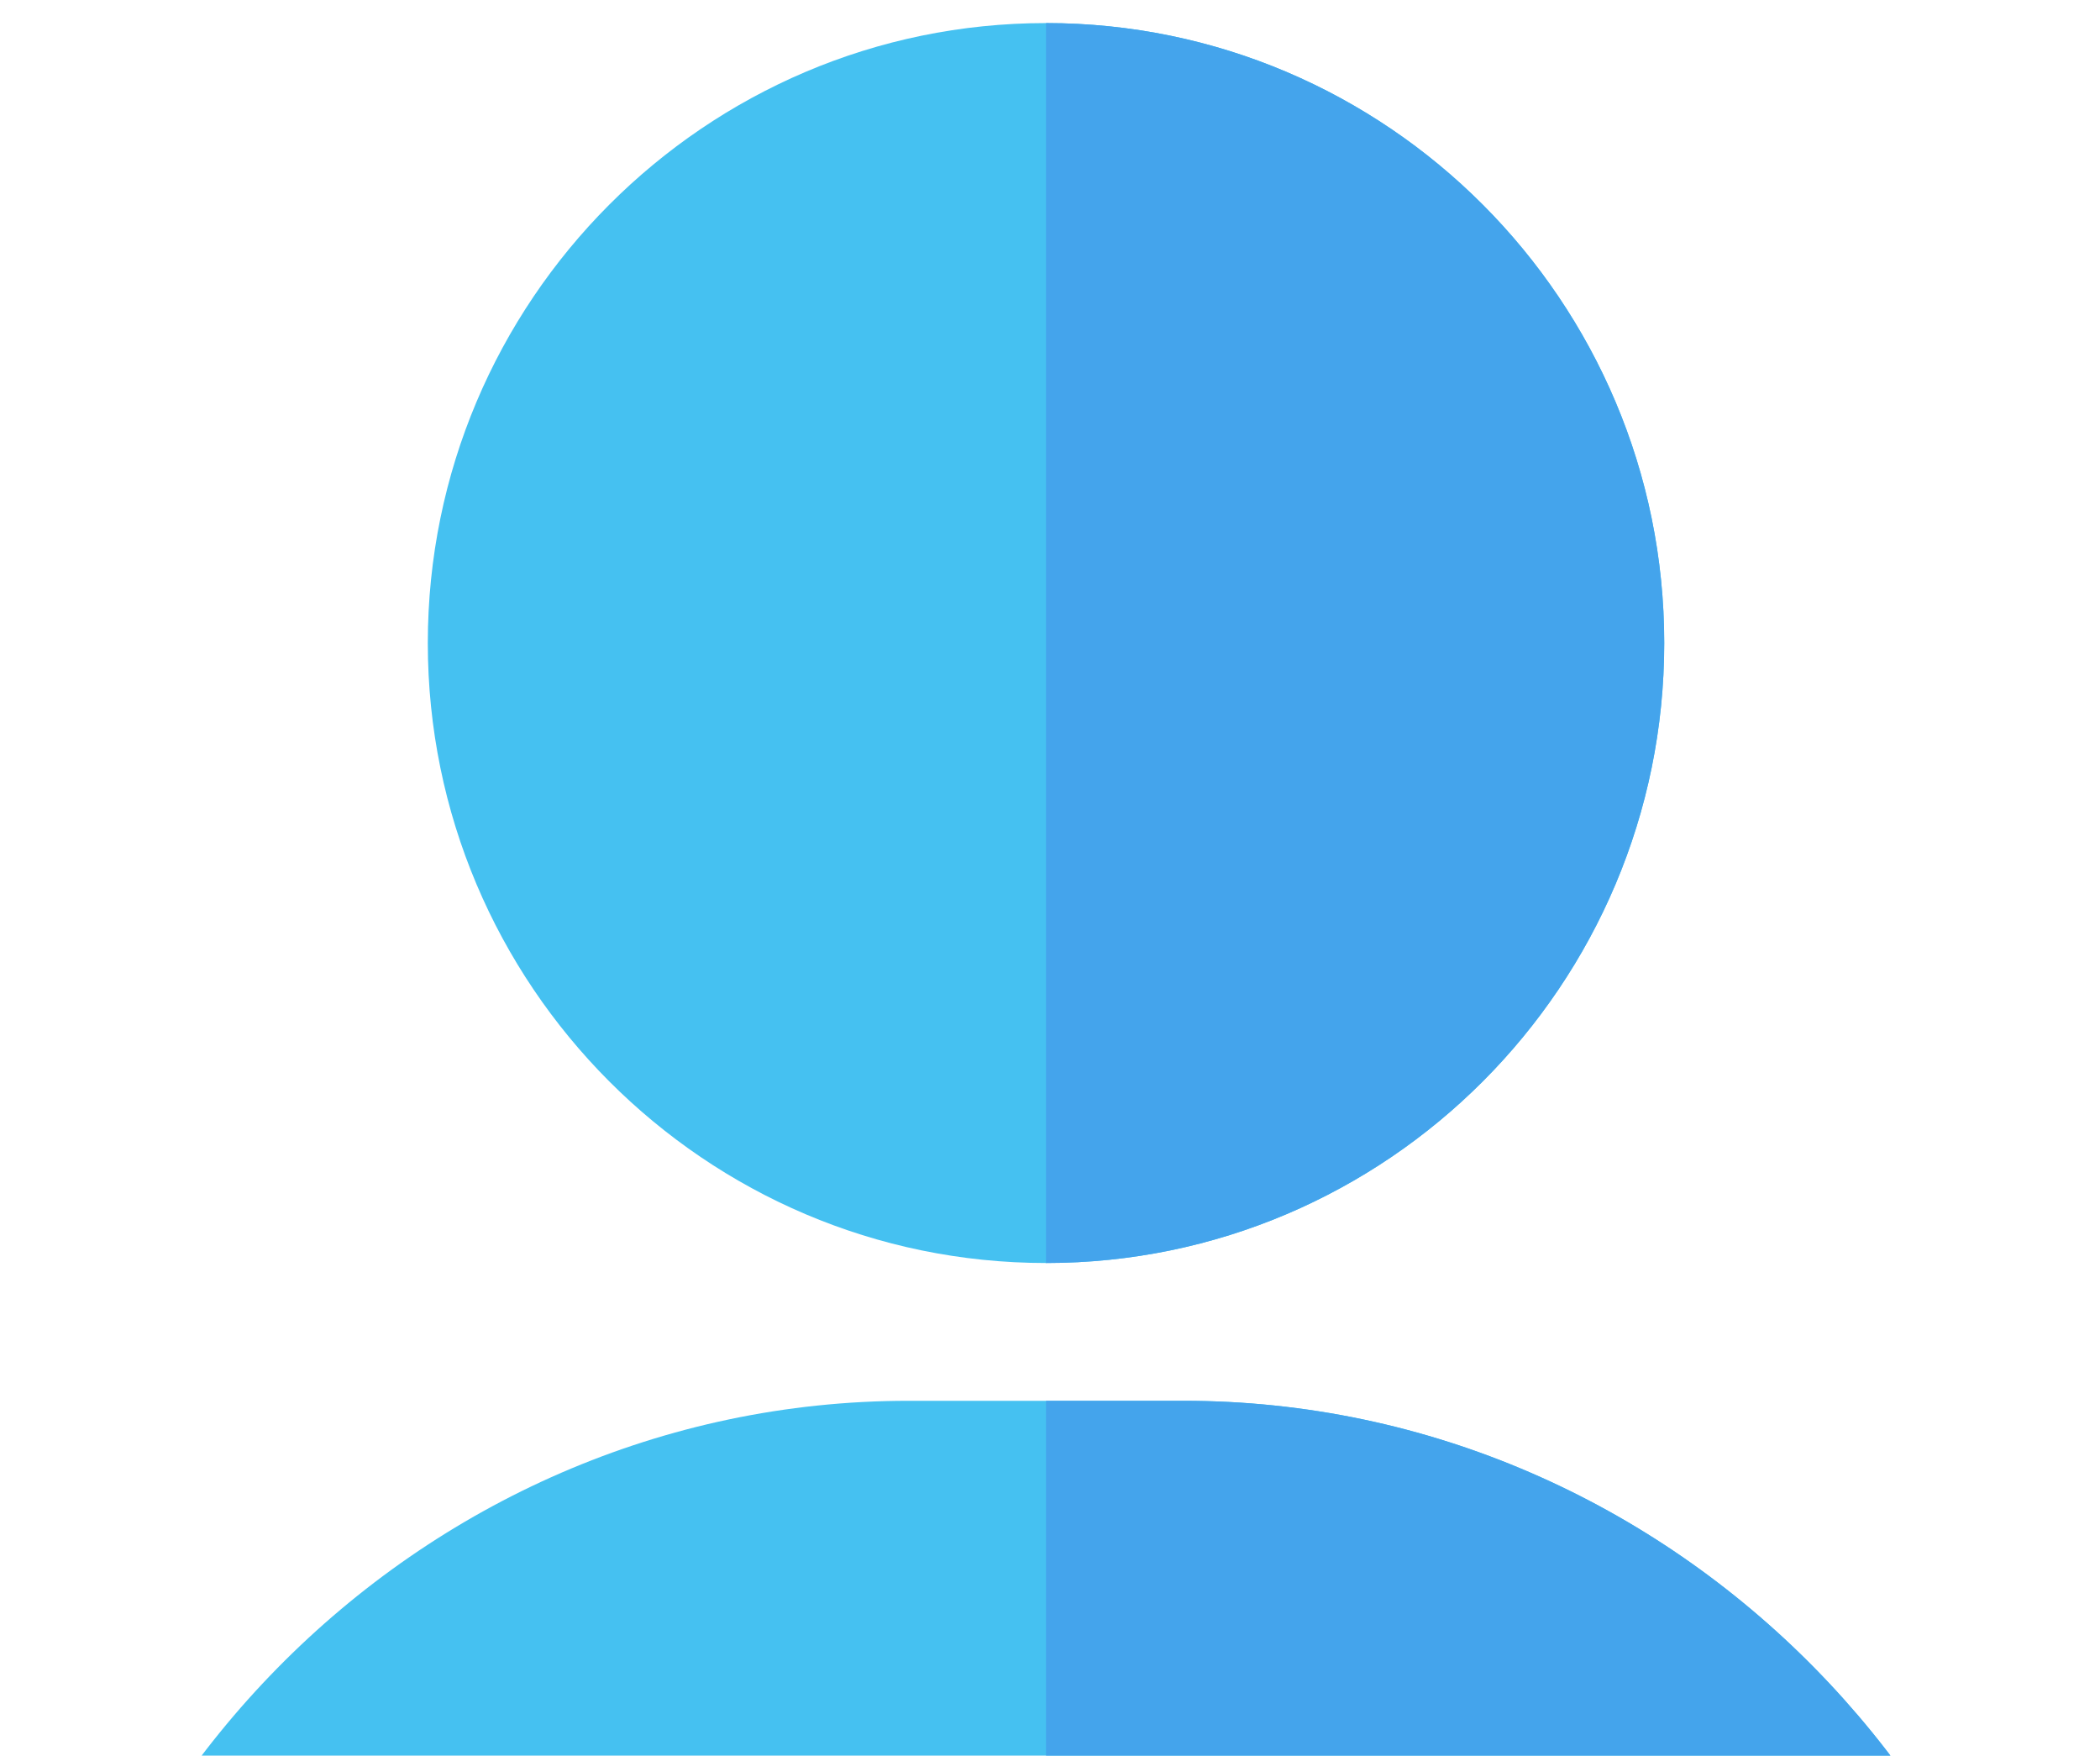
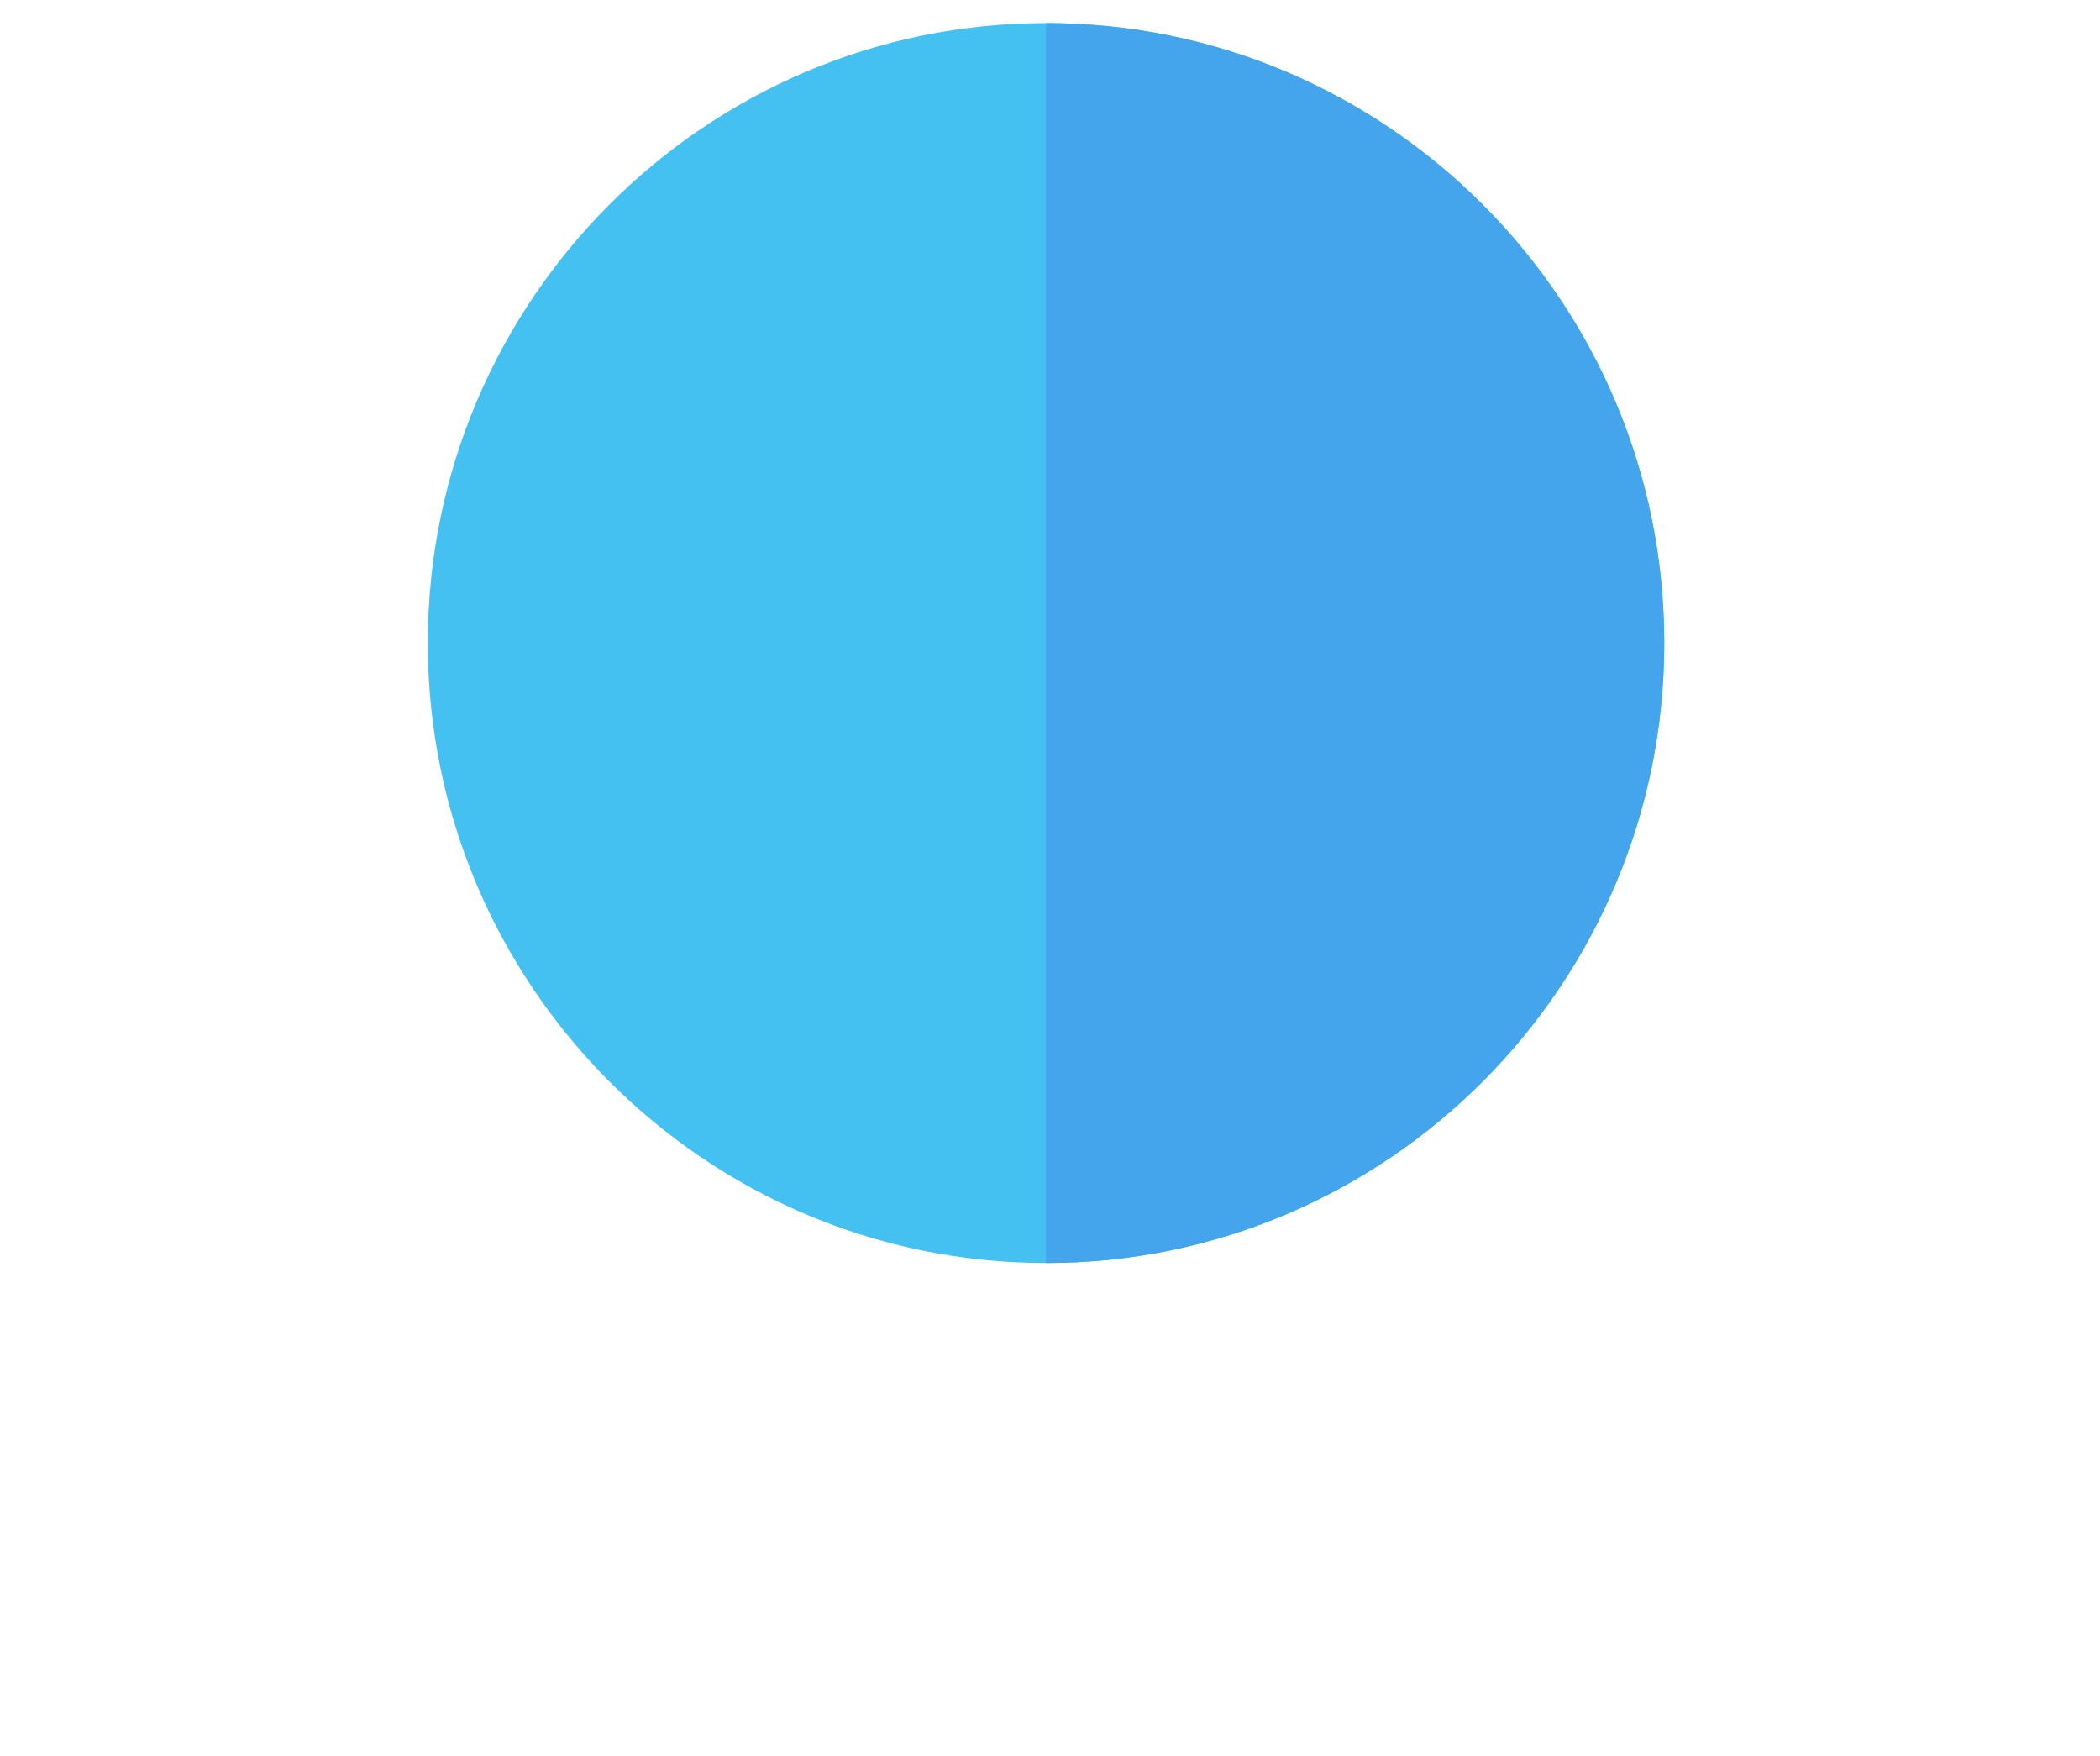
<svg xmlns="http://www.w3.org/2000/svg" width="67" height="56" viewBox="0 0 67 56" fill="none">
  <g id="Vector">
    <path d="M13.649 20.512C13.649 31.416 22.497 40.287 33.373 40.287C44.25 40.287 53.097 31.416 53.097 20.512C53.097 9.607 44.25 0.736 33.373 0.736C22.497 0.736 13.649 9.607 13.649 20.512Z" fill="#45C1F1" />
    <path d="M53.097 20.512C53.097 9.607 44.25 0.736 33.373 0.736V40.287C44.25 40.287 53.097 31.416 53.097 20.512Z" fill="#44A4EC" />
-     <path d="M0.5 73.539C0.5 74.754 1.48 75.736 2.692 75.736H64.055C65.266 75.736 66.247 74.754 66.247 73.539C66.247 57.789 53.466 44.682 37.757 44.682H28.99C13.281 44.682 0.5 57.789 0.5 73.539Z" fill="#45C1F1" />
-     <path d="M37.757 44.682H33.373V75.736H64.055C65.266 75.736 66.247 74.754 66.247 73.539C66.247 57.789 53.466 44.682 37.757 44.682Z" fill="#44A4EC" />
  </g>
</svg>